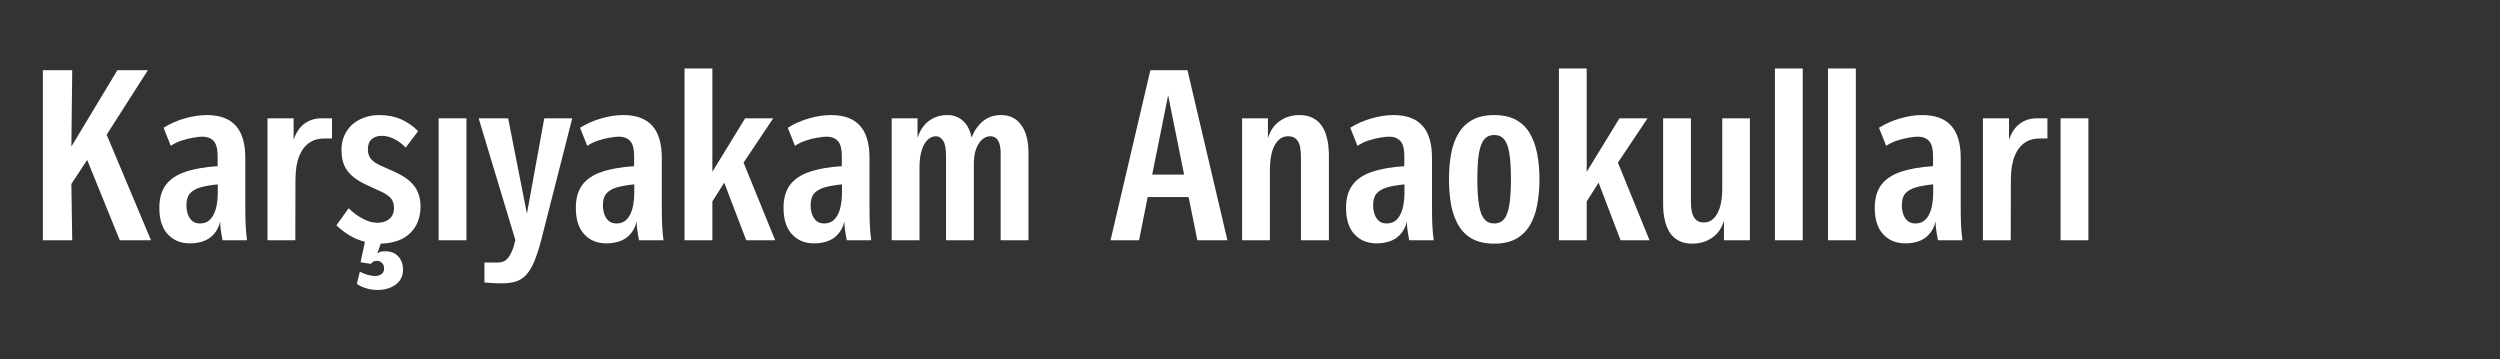
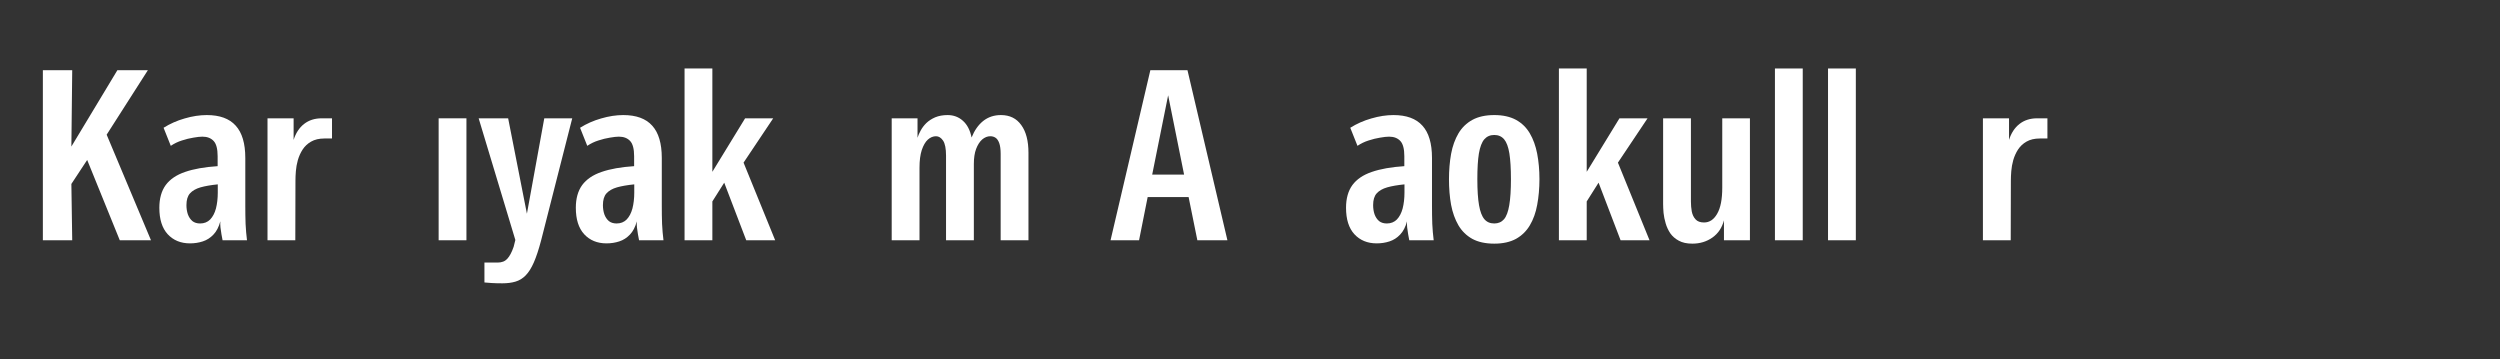
<svg xmlns="http://www.w3.org/2000/svg" width="369" zoomAndPan="magnify" viewBox="0 0 276.75 39.75" height="53" preserveAspectRatio="xMidYMid meet">
  <rect x="0" y="0" width="276.75" height="39.75" fill="#333333" stroke="none" />
  <defs />
  <g id="d288b8d978">
    <g style="fill:#ffffff;fill-opacity:1;">
      <g transform="translate(3.198, 26.597)">
        <path style="stroke:none" d="M 1.547 0 L 1.547 -18.828 L 4.797 -18.828 L 4.703 -10.375 L 9.797 -18.828 L 13.172 -18.828 L 8.609 -11.688 L 13.516 0 L 10.062 0 L 6.453 -8.891 L 4.703 -6.234 L 4.797 0 Z M 1.547 0 " />
      </g>
    </g>
    <g style="fill:#ffffff;fill-opacity:1;">
      <g transform="translate(16.936, 26.597)">
        <path style="stroke:none" d="M 4.094 0.344 C 3.07 0.344 2.25 0.004 1.625 -0.672 C 1.008 -1.348 0.703 -2.32 0.703 -3.594 C 0.703 -4.625 0.938 -5.461 1.406 -6.109 C 1.883 -6.754 2.598 -7.238 3.547 -7.562 C 4.504 -7.895 5.707 -8.109 7.156 -8.203 L 7.156 -9.312 C 7.156 -10.113 7.008 -10.672 6.719 -10.984 C 6.426 -11.305 6.008 -11.469 5.469 -11.469 C 5.207 -11.469 4.875 -11.43 4.469 -11.359 C 4.07 -11.297 3.648 -11.191 3.203 -11.047 C 2.766 -10.91 2.352 -10.711 1.969 -10.453 L 1.172 -12.453 C 1.879 -12.898 2.656 -13.242 3.5 -13.484 C 4.352 -13.734 5.172 -13.859 5.953 -13.859 C 7.391 -13.859 8.457 -13.469 9.156 -12.688 C 9.863 -11.914 10.219 -10.723 10.219 -9.109 L 10.219 -3.875 C 10.219 -3.125 10.227 -2.438 10.25 -1.812 C 10.281 -1.188 10.332 -0.582 10.406 0 L 7.703 0 C 7.66 -0.195 7.617 -0.422 7.578 -0.672 C 7.535 -0.922 7.5 -1.172 7.469 -1.422 C 7.445 -1.672 7.441 -1.895 7.453 -2.094 C 7.285 -1.469 7.031 -0.977 6.688 -0.625 C 6.352 -0.27 5.961 -0.02 5.516 0.125 C 5.078 0.27 4.602 0.344 4.094 0.344 Z M 5.219 -1.859 C 5.664 -1.859 6.035 -2.004 6.328 -2.297 C 6.617 -2.598 6.832 -3.004 6.969 -3.516 C 7.102 -4.035 7.172 -4.625 7.172 -5.281 L 7.172 -6.188 C 6.422 -6.113 5.785 -6.004 5.266 -5.859 C 4.754 -5.711 4.363 -5.488 4.094 -5.188 C 3.832 -4.895 3.703 -4.461 3.703 -3.891 C 3.703 -3.523 3.754 -3.188 3.859 -2.875 C 3.973 -2.562 4.141 -2.312 4.359 -2.125 C 4.586 -1.945 4.875 -1.859 5.219 -1.859 Z M 5.219 -1.859 " />
      </g>
    </g>
    <g style="fill:#ffffff;fill-opacity:1;">
      <g transform="translate(28.269, 26.597)">
        <path style="stroke:none" d="M 1.344 0 L 1.344 -13.5 L 4.234 -13.5 L 4.234 -11.109 C 4.473 -11.867 4.859 -12.457 5.391 -12.875 C 5.922 -13.289 6.57 -13.5 7.344 -13.5 L 8.484 -13.5 L 8.484 -11.266 L 7.641 -11.266 C 7.055 -11.266 6.566 -11.148 6.172 -10.922 C 5.785 -10.703 5.473 -10.41 5.234 -10.047 C 5.004 -9.691 4.828 -9.301 4.703 -8.875 C 4.586 -8.457 4.516 -8.051 4.484 -7.656 C 4.453 -7.258 4.438 -6.914 4.438 -6.625 L 4.422 0 Z M 1.344 0 " />
      </g>
    </g>
    <g style="fill:#ffffff;fill-opacity:1;">
      <g transform="translate(36.866, 26.597)">
-         <path style="stroke:none" d="M 9.688 -3.781 C 9.688 -2.531 9.305 -1.535 8.547 -0.797 C 7.797 -0.055 6.707 0.332 5.281 0.375 L 4.891 1.484 C 4.984 1.398 5.086 1.332 5.203 1.281 C 5.328 1.238 5.523 1.219 5.797 1.219 C 6.391 1.219 6.863 1.406 7.219 1.781 C 7.57 2.164 7.75 2.656 7.75 3.25 C 7.75 3.719 7.629 4.117 7.391 4.453 C 7.148 4.785 6.816 5.039 6.391 5.219 C 5.973 5.406 5.488 5.5 4.938 5.5 C 4.426 5.5 3.969 5.426 3.562 5.281 C 3.156 5.145 2.848 4.992 2.641 4.828 L 2.969 3.469 C 3.145 3.582 3.395 3.691 3.719 3.797 C 4.051 3.898 4.367 3.953 4.672 3.953 C 4.961 3.953 5.195 3.879 5.375 3.734 C 5.562 3.586 5.656 3.383 5.656 3.125 C 5.656 2.875 5.578 2.672 5.422 2.516 C 5.273 2.359 5.094 2.281 4.875 2.281 C 4.676 2.281 4.523 2.316 4.422 2.391 C 4.328 2.461 4.25 2.535 4.188 2.609 L 3.047 2.438 L 3.531 0.172 C 2.863 -0.004 2.266 -0.258 1.734 -0.594 C 1.211 -0.926 0.758 -1.281 0.375 -1.656 L 1.734 -3.547 C 1.953 -3.316 2.234 -3.078 2.578 -2.828 C 2.93 -2.578 3.312 -2.363 3.719 -2.188 C 4.125 -2.02 4.523 -1.938 4.922 -1.938 C 5.461 -1.938 5.898 -2.078 6.234 -2.359 C 6.578 -2.641 6.75 -3.047 6.75 -3.578 C 6.75 -3.867 6.695 -4.125 6.594 -4.344 C 6.5 -4.562 6.32 -4.766 6.062 -4.953 C 5.812 -5.148 5.445 -5.348 4.969 -5.547 L 3.656 -6.156 C 3.113 -6.406 2.633 -6.695 2.219 -7.031 C 1.812 -7.363 1.492 -7.766 1.266 -8.234 C 1.047 -8.711 0.938 -9.289 0.938 -9.969 C 0.938 -10.758 1.117 -11.445 1.484 -12.031 C 1.848 -12.613 2.344 -13.062 2.969 -13.375 C 3.594 -13.695 4.301 -13.859 5.094 -13.859 C 6.008 -13.859 6.812 -13.707 7.5 -13.406 C 8.188 -13.113 8.828 -12.672 9.422 -12.078 L 8.047 -10.266 C 7.609 -10.703 7.172 -11.023 6.734 -11.234 C 6.297 -11.453 5.836 -11.562 5.359 -11.562 C 4.941 -11.562 4.586 -11.441 4.297 -11.203 C 4.004 -10.961 3.859 -10.582 3.859 -10.062 C 3.859 -9.633 3.969 -9.285 4.188 -9.016 C 4.406 -8.742 4.754 -8.5 5.234 -8.281 L 6.609 -7.672 C 7.379 -7.336 7.988 -6.977 8.438 -6.594 C 8.883 -6.207 9.203 -5.781 9.391 -5.312 C 9.586 -4.844 9.688 -4.332 9.688 -3.781 Z M 9.688 -3.781 " />
-       </g>
+         </g>
    </g>
    <g style="fill:#ffffff;fill-opacity:1;">
      <g transform="translate(47.213, 26.597)">
        <path style="stroke:none" d="M 1.344 0 L 1.344 -13.5 L 4.422 -13.5 L 4.422 0 Z M 1.344 0 " />
      </g>
    </g>
    <g style="fill:#ffffff;fill-opacity:1;">
      <g transform="translate(52.971, 26.597)">
        <path style="stroke:none" d="M 2.641 4.766 C 2.18 4.766 1.785 4.754 1.453 4.734 C 1.117 4.711 0.852 4.691 0.656 4.672 L 0.656 2.469 L 2.109 2.469 C 2.578 2.469 2.938 2.328 3.188 2.047 C 3.445 1.773 3.68 1.332 3.891 0.719 L 4.078 -0.031 L 0.016 -13.5 L 3.281 -13.5 L 5.359 -2.938 L 7.281 -13.5 L 10.375 -13.5 L 6.922 0.047 C 6.66 1.035 6.395 1.836 6.125 2.453 C 5.852 3.078 5.551 3.555 5.219 3.891 C 4.895 4.223 4.52 4.453 4.094 4.578 C 3.676 4.703 3.191 4.766 2.641 4.766 Z M 2.641 4.766 " />
      </g>
    </g>
    <g style="fill:#ffffff;fill-opacity:1;">
      <g transform="translate(63.041, 26.597)">
        <path style="stroke:none" d="M 4.094 0.344 C 3.07 0.344 2.25 0.004 1.625 -0.672 C 1.008 -1.348 0.703 -2.32 0.703 -3.594 C 0.703 -4.625 0.938 -5.461 1.406 -6.109 C 1.883 -6.754 2.598 -7.238 3.547 -7.562 C 4.504 -7.895 5.707 -8.109 7.156 -8.203 L 7.156 -9.312 C 7.156 -10.113 7.008 -10.672 6.719 -10.984 C 6.426 -11.305 6.008 -11.469 5.469 -11.469 C 5.207 -11.469 4.875 -11.43 4.469 -11.359 C 4.07 -11.297 3.648 -11.191 3.203 -11.047 C 2.766 -10.91 2.352 -10.711 1.969 -10.453 L 1.172 -12.453 C 1.879 -12.898 2.656 -13.242 3.5 -13.484 C 4.352 -13.734 5.172 -13.859 5.953 -13.859 C 7.391 -13.859 8.457 -13.469 9.156 -12.688 C 9.863 -11.914 10.219 -10.723 10.219 -9.109 L 10.219 -3.875 C 10.219 -3.125 10.227 -2.438 10.25 -1.812 C 10.281 -1.188 10.332 -0.582 10.406 0 L 7.703 0 C 7.66 -0.195 7.617 -0.422 7.578 -0.672 C 7.535 -0.922 7.5 -1.172 7.469 -1.422 C 7.445 -1.672 7.441 -1.895 7.453 -2.094 C 7.285 -1.469 7.031 -0.977 6.688 -0.625 C 6.352 -0.27 5.961 -0.02 5.516 0.125 C 5.078 0.27 4.602 0.344 4.094 0.344 Z M 5.219 -1.859 C 5.664 -1.859 6.035 -2.004 6.328 -2.297 C 6.617 -2.598 6.832 -3.004 6.969 -3.516 C 7.102 -4.035 7.172 -4.625 7.172 -5.281 L 7.172 -6.188 C 6.422 -6.113 5.785 -6.004 5.266 -5.859 C 4.754 -5.711 4.363 -5.488 4.094 -5.188 C 3.832 -4.895 3.703 -4.461 3.703 -3.891 C 3.703 -3.523 3.754 -3.188 3.859 -2.875 C 3.973 -2.562 4.141 -2.312 4.359 -2.125 C 4.586 -1.945 4.875 -1.859 5.219 -1.859 Z M 5.219 -1.859 " />
      </g>
    </g>
    <g style="fill:#ffffff;fill-opacity:1;">
      <g transform="translate(74.374, 26.597)">
        <path style="stroke:none" d="M 1.406 0 L 1.406 -19.016 L 4.484 -19.016 L 4.484 -7.578 L 8.109 -13.5 L 11.219 -13.5 L 7.938 -8.594 L 11.438 0 L 8.234 0 L 5.797 -6.375 L 4.484 -4.297 L 4.484 0 Z M 1.406 0 " />
      </g>
    </g>
    <g style="fill:#ffffff;fill-opacity:1;">
      <g transform="translate(86.035, 26.597)">
-         <path style="stroke:none" d="M 4.094 0.344 C 3.07 0.344 2.25 0.004 1.625 -0.672 C 1.008 -1.348 0.703 -2.32 0.703 -3.594 C 0.703 -4.625 0.938 -5.461 1.406 -6.109 C 1.883 -6.754 2.598 -7.238 3.547 -7.562 C 4.504 -7.895 5.707 -8.109 7.156 -8.203 L 7.156 -9.312 C 7.156 -10.113 7.008 -10.672 6.719 -10.984 C 6.426 -11.305 6.008 -11.469 5.469 -11.469 C 5.207 -11.469 4.875 -11.43 4.469 -11.359 C 4.07 -11.297 3.648 -11.191 3.203 -11.047 C 2.766 -10.91 2.352 -10.711 1.969 -10.453 L 1.172 -12.453 C 1.879 -12.898 2.656 -13.242 3.5 -13.484 C 4.352 -13.734 5.172 -13.859 5.953 -13.859 C 7.391 -13.859 8.457 -13.469 9.156 -12.688 C 9.863 -11.914 10.219 -10.723 10.219 -9.109 L 10.219 -3.875 C 10.219 -3.125 10.227 -2.438 10.25 -1.812 C 10.281 -1.188 10.332 -0.582 10.406 0 L 7.703 0 C 7.66 -0.195 7.617 -0.422 7.578 -0.672 C 7.535 -0.922 7.5 -1.172 7.469 -1.422 C 7.445 -1.672 7.441 -1.895 7.453 -2.094 C 7.285 -1.469 7.031 -0.977 6.688 -0.625 C 6.352 -0.27 5.961 -0.02 5.516 0.125 C 5.078 0.27 4.602 0.344 4.094 0.344 Z M 5.219 -1.859 C 5.664 -1.859 6.035 -2.004 6.328 -2.297 C 6.617 -2.598 6.832 -3.004 6.969 -3.516 C 7.102 -4.035 7.172 -4.625 7.172 -5.281 L 7.172 -6.188 C 6.422 -6.113 5.785 -6.004 5.266 -5.859 C 4.754 -5.711 4.363 -5.488 4.094 -5.188 C 3.832 -4.895 3.703 -4.461 3.703 -3.891 C 3.703 -3.523 3.754 -3.188 3.859 -2.875 C 3.973 -2.562 4.141 -2.312 4.359 -2.125 C 4.586 -1.945 4.875 -1.859 5.219 -1.859 Z M 5.219 -1.859 " />
-       </g>
+         </g>
    </g>
    <g style="fill:#ffffff;fill-opacity:1;">
      <g transform="translate(97.367, 26.597)">
        <path style="stroke:none" d="M 1.344 0 L 1.344 -13.5 L 4.203 -13.5 L 4.203 -11.344 C 4.273 -11.582 4.391 -11.848 4.547 -12.141 C 4.703 -12.43 4.91 -12.707 5.172 -12.969 C 5.441 -13.227 5.77 -13.441 6.156 -13.609 C 6.551 -13.773 7.008 -13.859 7.531 -13.859 C 8.195 -13.859 8.766 -13.645 9.234 -13.219 C 9.703 -12.801 10.02 -12.188 10.188 -11.375 C 10.5 -12.156 10.926 -12.766 11.469 -13.203 C 12.02 -13.641 12.676 -13.859 13.438 -13.859 C 14.414 -13.859 15.164 -13.488 15.688 -12.75 C 16.219 -12.02 16.484 -11 16.484 -9.688 L 16.484 0 L 13.406 0 L 13.406 -9.547 C 13.406 -10.066 13.352 -10.469 13.25 -10.75 C 13.145 -11.039 13.008 -11.238 12.844 -11.344 C 12.676 -11.457 12.484 -11.516 12.266 -11.516 C 11.941 -11.516 11.641 -11.395 11.359 -11.156 C 11.086 -10.914 10.863 -10.566 10.688 -10.109 C 10.52 -9.66 10.438 -9.102 10.438 -8.438 L 10.438 0 L 7.359 0 L 7.359 -9.359 C 7.359 -10.148 7.25 -10.707 7.031 -11.031 C 6.812 -11.352 6.551 -11.516 6.25 -11.516 C 5.926 -11.516 5.625 -11.391 5.344 -11.141 C 5.07 -10.891 4.848 -10.504 4.672 -9.984 C 4.504 -9.461 4.422 -8.812 4.422 -8.031 L 4.422 0 Z M 1.344 0 " />
      </g>
    </g>
    <g style="fill:#ffffff;fill-opacity:1;">
      <g transform="translate(122.641, 26.597)">
        <path style="stroke:none" d="M 0.297 0 L 4.703 -18.828 L 8.812 -18.828 L 13.234 0 L 9.906 0 L 8.938 -4.781 L 4.406 -4.781 L 3.453 0 Z M 4.906 -7.266 L 8.438 -7.266 L 6.672 -16.047 Z M 4.906 -7.266 " />
      </g>
    </g>
    <g style="fill:#ffffff;fill-opacity:1;">
      <g transform="translate(136.156, 26.597)">
-         <path style="stroke:none" d="M 1.344 0 L 1.344 -13.5 L 4.203 -13.5 L 4.203 -11.281 C 4.441 -12.113 4.875 -12.75 5.5 -13.188 C 6.125 -13.633 6.848 -13.859 7.672 -13.859 C 8.266 -13.859 8.758 -13.754 9.156 -13.547 C 9.562 -13.336 9.883 -13.062 10.125 -12.719 C 10.363 -12.383 10.539 -12.016 10.656 -11.609 C 10.781 -11.211 10.859 -10.82 10.891 -10.438 C 10.93 -10.062 10.953 -9.734 10.953 -9.453 L 10.953 0 L 7.859 0 L 7.859 -9.203 C 7.859 -9.586 7.828 -9.957 7.766 -10.312 C 7.703 -10.664 7.566 -10.953 7.359 -11.172 C 7.16 -11.398 6.852 -11.516 6.438 -11.516 C 5.82 -11.516 5.332 -11.191 4.969 -10.547 C 4.602 -9.91 4.422 -8.957 4.422 -7.688 L 4.422 0 Z M 1.344 0 " />
-       </g>
+         </g>
    </g>
    <g style="fill:#ffffff;fill-opacity:1;">
      <g transform="translate(148.303, 26.597)">
        <path style="stroke:none" d="M 4.094 0.344 C 3.07 0.344 2.25 0.004 1.625 -0.672 C 1.008 -1.348 0.703 -2.32 0.703 -3.594 C 0.703 -4.625 0.938 -5.461 1.406 -6.109 C 1.883 -6.754 2.598 -7.238 3.547 -7.562 C 4.504 -7.895 5.707 -8.109 7.156 -8.203 L 7.156 -9.312 C 7.156 -10.113 7.008 -10.672 6.719 -10.984 C 6.426 -11.305 6.008 -11.469 5.469 -11.469 C 5.207 -11.469 4.875 -11.43 4.469 -11.359 C 4.07 -11.297 3.648 -11.191 3.203 -11.047 C 2.766 -10.91 2.352 -10.711 1.969 -10.453 L 1.172 -12.453 C 1.879 -12.898 2.656 -13.242 3.5 -13.484 C 4.352 -13.734 5.172 -13.859 5.953 -13.859 C 7.391 -13.859 8.457 -13.469 9.156 -12.688 C 9.863 -11.914 10.219 -10.723 10.219 -9.109 L 10.219 -3.875 C 10.219 -3.125 10.227 -2.438 10.25 -1.812 C 10.281 -1.188 10.332 -0.582 10.406 0 L 7.703 0 C 7.66 -0.195 7.617 -0.422 7.578 -0.672 C 7.535 -0.922 7.5 -1.172 7.469 -1.422 C 7.445 -1.672 7.441 -1.895 7.453 -2.094 C 7.285 -1.469 7.031 -0.977 6.688 -0.625 C 6.352 -0.27 5.961 -0.02 5.516 0.125 C 5.078 0.27 4.602 0.344 4.094 0.344 Z M 5.219 -1.859 C 5.664 -1.859 6.035 -2.004 6.328 -2.297 C 6.617 -2.598 6.832 -3.004 6.969 -3.516 C 7.102 -4.035 7.172 -4.625 7.172 -5.281 L 7.172 -6.188 C 6.422 -6.113 5.785 -6.004 5.266 -5.859 C 4.754 -5.711 4.363 -5.488 4.094 -5.188 C 3.832 -4.895 3.703 -4.461 3.703 -3.891 C 3.703 -3.523 3.754 -3.188 3.859 -2.875 C 3.973 -2.562 4.141 -2.312 4.359 -2.125 C 4.586 -1.945 4.875 -1.859 5.219 -1.859 Z M 5.219 -1.859 " />
      </g>
    </g>
    <g style="fill:#ffffff;fill-opacity:1;">
      <g transform="translate(159.636, 26.597)">
        <path style="stroke:none" d="M 5.781 0.375 C 4.801 0.375 3.988 0.195 3.344 -0.156 C 2.695 -0.52 2.188 -1.02 1.812 -1.656 C 1.438 -2.301 1.164 -3.055 1 -3.922 C 0.844 -4.785 0.766 -5.727 0.766 -6.75 C 0.766 -7.758 0.844 -8.695 1 -9.562 C 1.164 -10.438 1.438 -11.191 1.812 -11.828 C 2.195 -12.473 2.711 -12.973 3.359 -13.328 C 4.004 -13.68 4.812 -13.859 5.781 -13.859 C 6.738 -13.859 7.539 -13.68 8.188 -13.328 C 8.832 -12.973 9.344 -12.473 9.719 -11.828 C 10.094 -11.191 10.363 -10.441 10.531 -9.578 C 10.695 -8.711 10.781 -7.773 10.781 -6.766 C 10.781 -5.742 10.695 -4.797 10.531 -3.922 C 10.375 -3.055 10.102 -2.301 9.719 -1.656 C 9.344 -1.02 8.832 -0.52 8.188 -0.156 C 7.539 0.195 6.738 0.375 5.781 0.375 Z M 5.781 -1.859 C 6.227 -1.859 6.586 -2.016 6.859 -2.328 C 7.129 -2.648 7.32 -3.164 7.438 -3.875 C 7.562 -4.594 7.625 -5.551 7.625 -6.75 C 7.625 -7.938 7.566 -8.891 7.453 -9.609 C 7.336 -10.328 7.145 -10.848 6.875 -11.172 C 6.602 -11.492 6.238 -11.656 5.781 -11.656 C 5.32 -11.656 4.953 -11.492 4.672 -11.172 C 4.398 -10.848 4.203 -10.328 4.078 -9.609 C 3.961 -8.891 3.906 -7.938 3.906 -6.75 C 3.906 -5.551 3.969 -4.594 4.094 -3.875 C 4.219 -3.164 4.414 -2.648 4.688 -2.328 C 4.957 -2.016 5.32 -1.859 5.781 -1.859 Z M 5.781 -1.859 " />
      </g>
    </g>
    <g style="fill:#ffffff;fill-opacity:1;">
      <g transform="translate(171.165, 26.597)">
        <path style="stroke:none" d="M 1.406 0 L 1.406 -19.016 L 4.484 -19.016 L 4.484 -7.578 L 8.109 -13.5 L 11.219 -13.5 L 7.938 -8.594 L 11.438 0 L 8.234 0 L 5.797 -6.375 L 4.484 -4.297 L 4.484 0 Z M 1.406 0 " />
      </g>
    </g>
    <g style="fill:#ffffff;fill-opacity:1;">
      <g transform="translate(182.826, 26.597)">
        <path style="stroke:none" d="M 4.516 0.375 C 3.91 0.375 3.41 0.266 3.016 0.047 C 2.629 -0.16 2.316 -0.43 2.078 -0.766 C 1.848 -1.109 1.676 -1.477 1.562 -1.875 C 1.445 -2.27 1.367 -2.656 1.328 -3.031 C 1.297 -3.414 1.281 -3.75 1.281 -4.031 L 1.281 -13.5 L 4.359 -13.5 L 4.359 -4.281 C 4.359 -3.906 4.391 -3.539 4.453 -3.188 C 4.523 -2.832 4.664 -2.539 4.875 -2.312 C 5.082 -2.082 5.395 -1.969 5.812 -1.969 C 6.414 -1.969 6.898 -2.289 7.266 -2.938 C 7.641 -3.582 7.828 -4.539 7.828 -5.812 L 7.828 -13.5 L 10.891 -13.5 L 10.891 0 L 8.016 0 L 8.016 -2.203 C 7.797 -1.379 7.367 -0.742 6.734 -0.297 C 6.098 0.148 5.359 0.375 4.516 0.375 Z M 4.516 0.375 " />
      </g>
    </g>
    <g style="fill:#ffffff;fill-opacity:1;">
      <g transform="translate(195.079, 26.597)">
        <path style="stroke:none" d="M 1.406 0 L 1.406 -19.016 L 4.484 -19.016 L 4.484 0 Z M 1.406 0 " />
      </g>
    </g>
    <g style="fill:#ffffff;fill-opacity:1;">
      <g transform="translate(200.956, 26.597)">
        <path style="stroke:none" d="M 1.406 0 L 1.406 -19.016 L 4.484 -19.016 L 4.484 0 Z M 1.406 0 " />
      </g>
    </g>
    <g style="fill:#ffffff;fill-opacity:1;">
      <g transform="translate(206.832, 26.597)">
-         <path style="stroke:none" d="M 4.094 0.344 C 3.07 0.344 2.25 0.004 1.625 -0.672 C 1.008 -1.348 0.703 -2.32 0.703 -3.594 C 0.703 -4.625 0.938 -5.461 1.406 -6.109 C 1.883 -6.754 2.598 -7.238 3.547 -7.562 C 4.504 -7.895 5.707 -8.109 7.156 -8.203 L 7.156 -9.312 C 7.156 -10.113 7.008 -10.672 6.719 -10.984 C 6.426 -11.305 6.008 -11.469 5.469 -11.469 C 5.207 -11.469 4.875 -11.43 4.469 -11.359 C 4.07 -11.297 3.648 -11.191 3.203 -11.047 C 2.766 -10.91 2.352 -10.711 1.969 -10.453 L 1.172 -12.453 C 1.879 -12.898 2.656 -13.242 3.5 -13.484 C 4.352 -13.734 5.172 -13.859 5.953 -13.859 C 7.391 -13.859 8.457 -13.469 9.156 -12.688 C 9.863 -11.914 10.219 -10.723 10.219 -9.109 L 10.219 -3.875 C 10.219 -3.125 10.227 -2.438 10.25 -1.812 C 10.281 -1.188 10.332 -0.582 10.406 0 L 7.703 0 C 7.66 -0.195 7.617 -0.422 7.578 -0.672 C 7.535 -0.922 7.5 -1.172 7.469 -1.422 C 7.445 -1.672 7.441 -1.895 7.453 -2.094 C 7.285 -1.469 7.031 -0.977 6.688 -0.625 C 6.352 -0.27 5.961 -0.02 5.516 0.125 C 5.078 0.27 4.602 0.344 4.094 0.344 Z M 5.219 -1.859 C 5.664 -1.859 6.035 -2.004 6.328 -2.297 C 6.617 -2.598 6.832 -3.004 6.969 -3.516 C 7.102 -4.035 7.172 -4.625 7.172 -5.281 L 7.172 -6.188 C 6.422 -6.113 5.785 -6.004 5.266 -5.859 C 4.754 -5.711 4.363 -5.488 4.094 -5.188 C 3.832 -4.895 3.703 -4.461 3.703 -3.891 C 3.703 -3.523 3.754 -3.188 3.859 -2.875 C 3.973 -2.562 4.141 -2.312 4.359 -2.125 C 4.586 -1.945 4.875 -1.859 5.219 -1.859 Z M 5.219 -1.859 " />
-       </g>
+         </g>
    </g>
    <g style="fill:#ffffff;fill-opacity:1;">
      <g transform="translate(218.165, 26.597)">
        <path style="stroke:none" d="M 1.344 0 L 1.344 -13.5 L 4.234 -13.5 L 4.234 -11.109 C 4.473 -11.867 4.859 -12.457 5.391 -12.875 C 5.922 -13.289 6.57 -13.5 7.344 -13.5 L 8.484 -13.5 L 8.484 -11.266 L 7.641 -11.266 C 7.055 -11.266 6.566 -11.148 6.172 -10.922 C 5.785 -10.703 5.473 -10.41 5.234 -10.047 C 5.004 -9.691 4.828 -9.301 4.703 -8.875 C 4.586 -8.457 4.516 -8.051 4.484 -7.656 C 4.453 -7.258 4.438 -6.914 4.438 -6.625 L 4.422 0 Z M 1.344 0 " />
      </g>
    </g>
    <g style="fill:#ffffff;fill-opacity:1;">
      <g transform="translate(226.763, 26.597)">
-         <path style="stroke:none" d="M 1.344 0 L 1.344 -13.5 L 4.422 -13.5 L 4.422 0 Z M 1.344 0 " />
-       </g>
+         </g>
    </g>
  </g>
</svg>